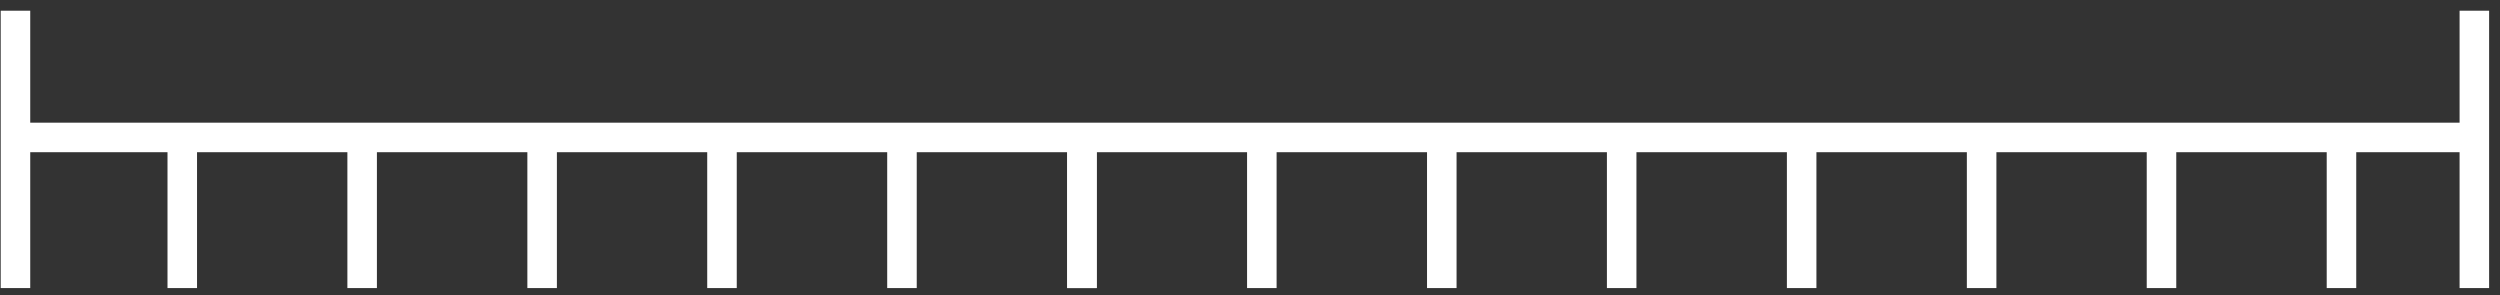
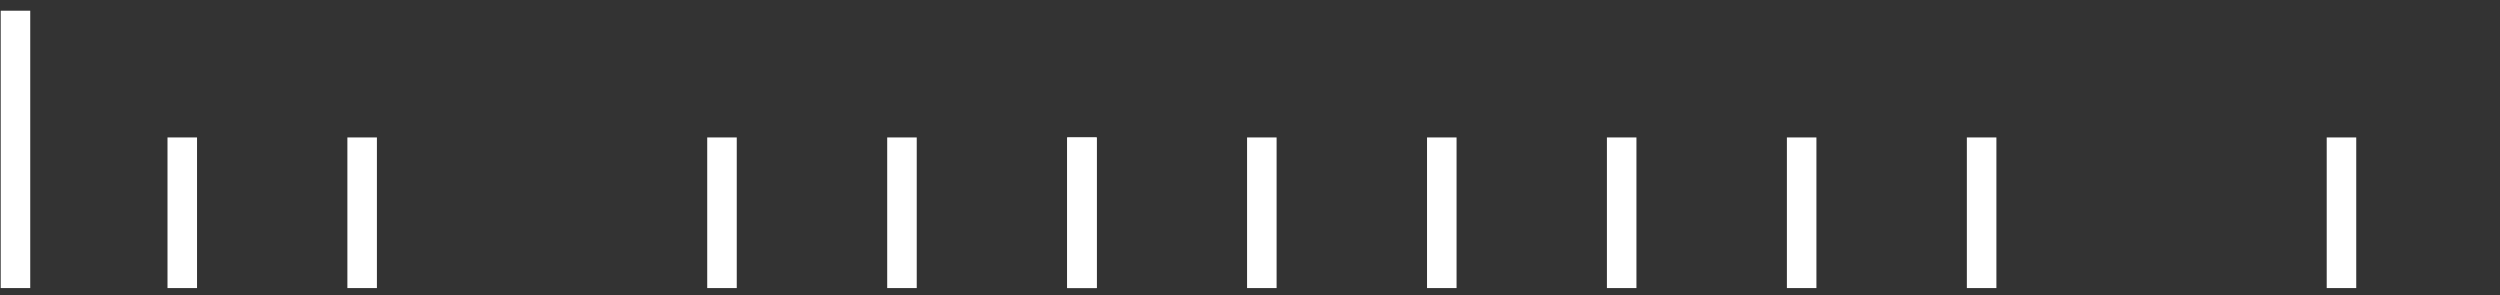
<svg xmlns="http://www.w3.org/2000/svg" width="127" height="15" viewBox="0 0 127 15" fill="none">
  <rect x="0" y="0" width="127" height="15" fill="#333333" stroke="none" />
  <path fill-rule="evenodd" clip-rule="evenodd" d="M55.713 6.982V14.634H54.213V6.982H55.713Z" fill="white" />
  <path fill-rule="evenodd" clip-rule="evenodd" d="M64.851 6.982V14.634H63.351V6.982H64.851Z" fill="white" />
  <path fill-rule="evenodd" clip-rule="evenodd" d="M73.993 6.982V14.634H72.493V6.982H73.993Z" fill="white" />
  <path fill-rule="evenodd" clip-rule="evenodd" d="M83.131 6.982V14.634H81.631V6.982H83.131Z" fill="white" />
  <path fill-rule="evenodd" clip-rule="evenodd" d="M92.274 6.982V14.634H90.774V6.982H92.274Z" fill="white" />
  <path fill-rule="evenodd" clip-rule="evenodd" d="M101.417 6.982V14.634H99.916V6.982H101.417Z" fill="white" />
-   <path fill-rule="evenodd" clip-rule="evenodd" d="M110.554 6.982V14.634H109.054V6.982H110.554Z" fill="white" />
  <path fill-rule="evenodd" clip-rule="evenodd" d="M119.697 6.982V14.634H118.197V6.982H119.697Z" fill="white" />
  <path fill-rule="evenodd" clip-rule="evenodd" d="M10.009 6.982V14.634H8.509V6.982H10.009Z" fill="white" />
  <path fill-rule="evenodd" clip-rule="evenodd" d="M19.147 6.982V14.634H17.647V6.982H19.147Z" fill="white" />
-   <path fill-rule="evenodd" clip-rule="evenodd" d="M28.29 6.982V14.634H26.79V6.982H28.29Z" fill="white" />
  <path fill-rule="evenodd" clip-rule="evenodd" d="M37.427 6.982V14.634H35.927V6.982H37.427Z" fill="white" />
  <path fill-rule="evenodd" clip-rule="evenodd" d="M46.57 6.982V14.634H45.07V6.982H46.57Z" fill="white" />
  <path fill-rule="evenodd" clip-rule="evenodd" d="M55.713 6.982V14.634H54.213V6.982H55.713Z" fill="white" />
-   <path fill-rule="evenodd" clip-rule="evenodd" d="M125.697 7.732L0.786 7.732L0.786 6.232L125.697 6.232V7.732Z" fill="white" />
-   <path fill-rule="evenodd" clip-rule="evenodd" d="M124.947 14.634V0.544H126.447V14.634H124.947Z" fill="white" />
-   <path fill-rule="evenodd" clip-rule="evenodd" d="M0.036 14.634V0.544H1.536V14.634H0.036Z" fill="white" />
+   <path fill-rule="evenodd" clip-rule="evenodd" d="M0.036 14.634V0.544H1.536V14.634H0.036" fill="white" />
</svg>